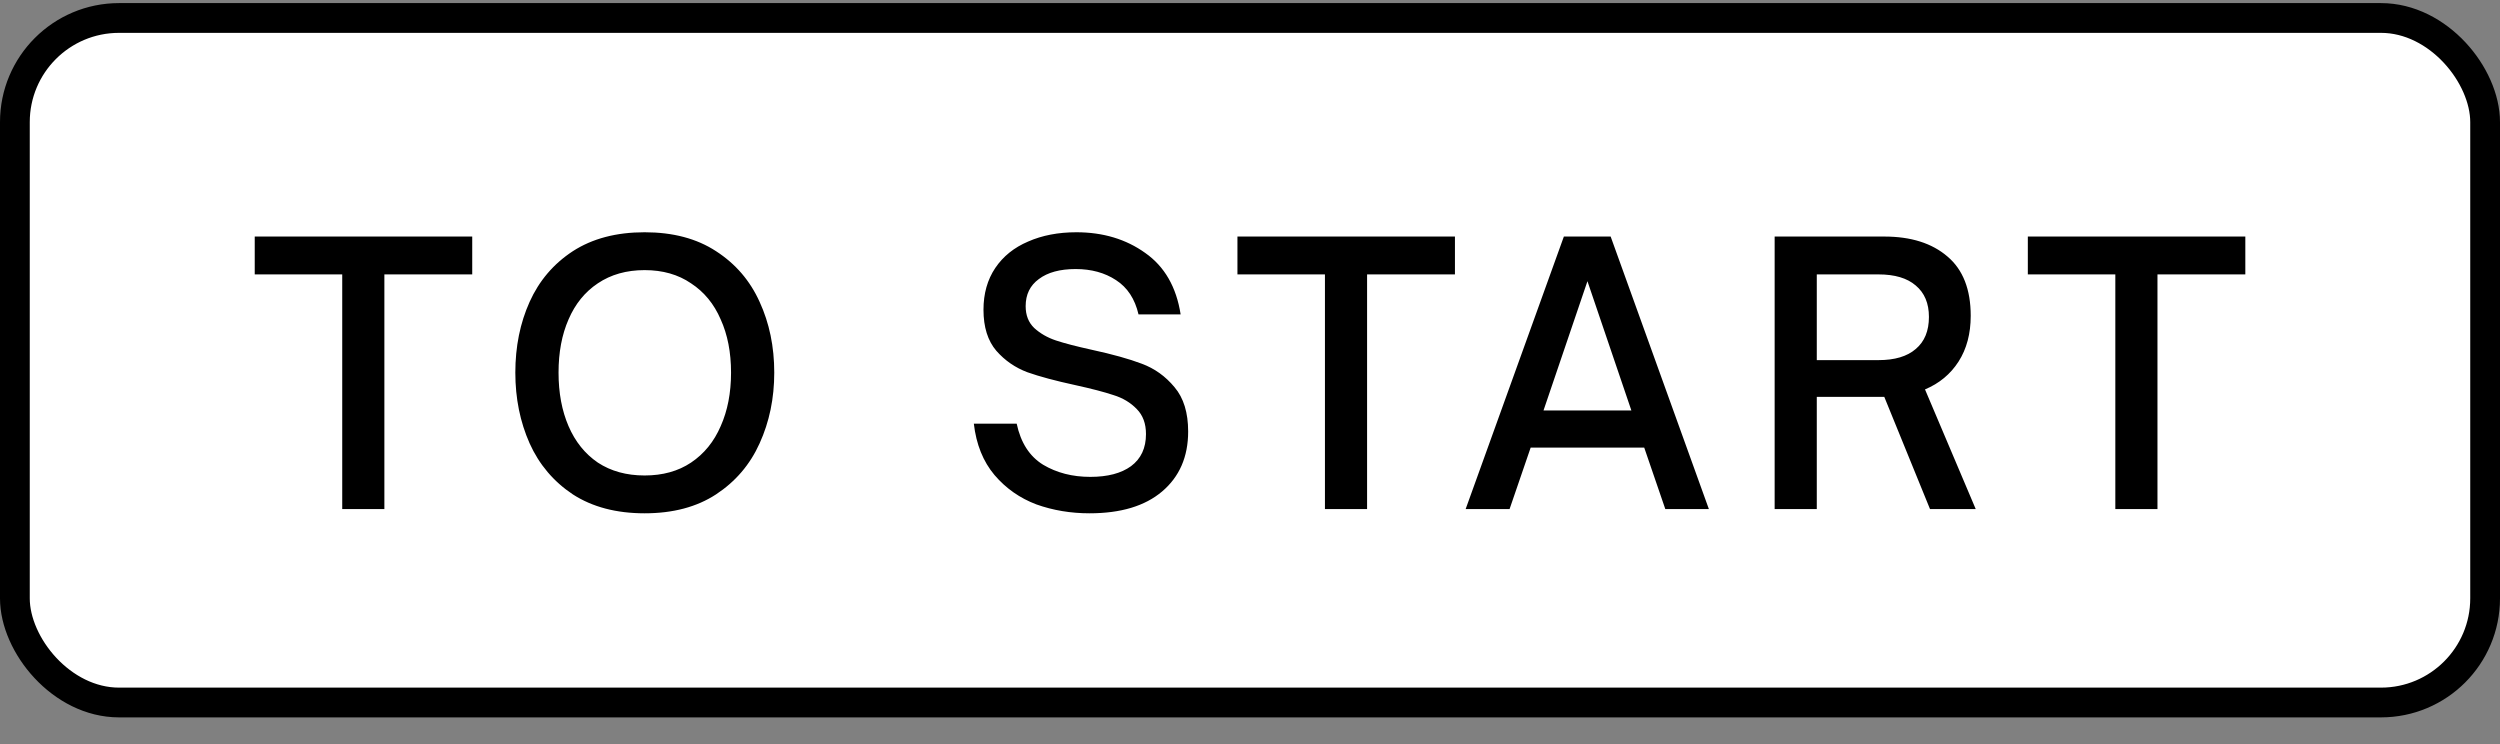
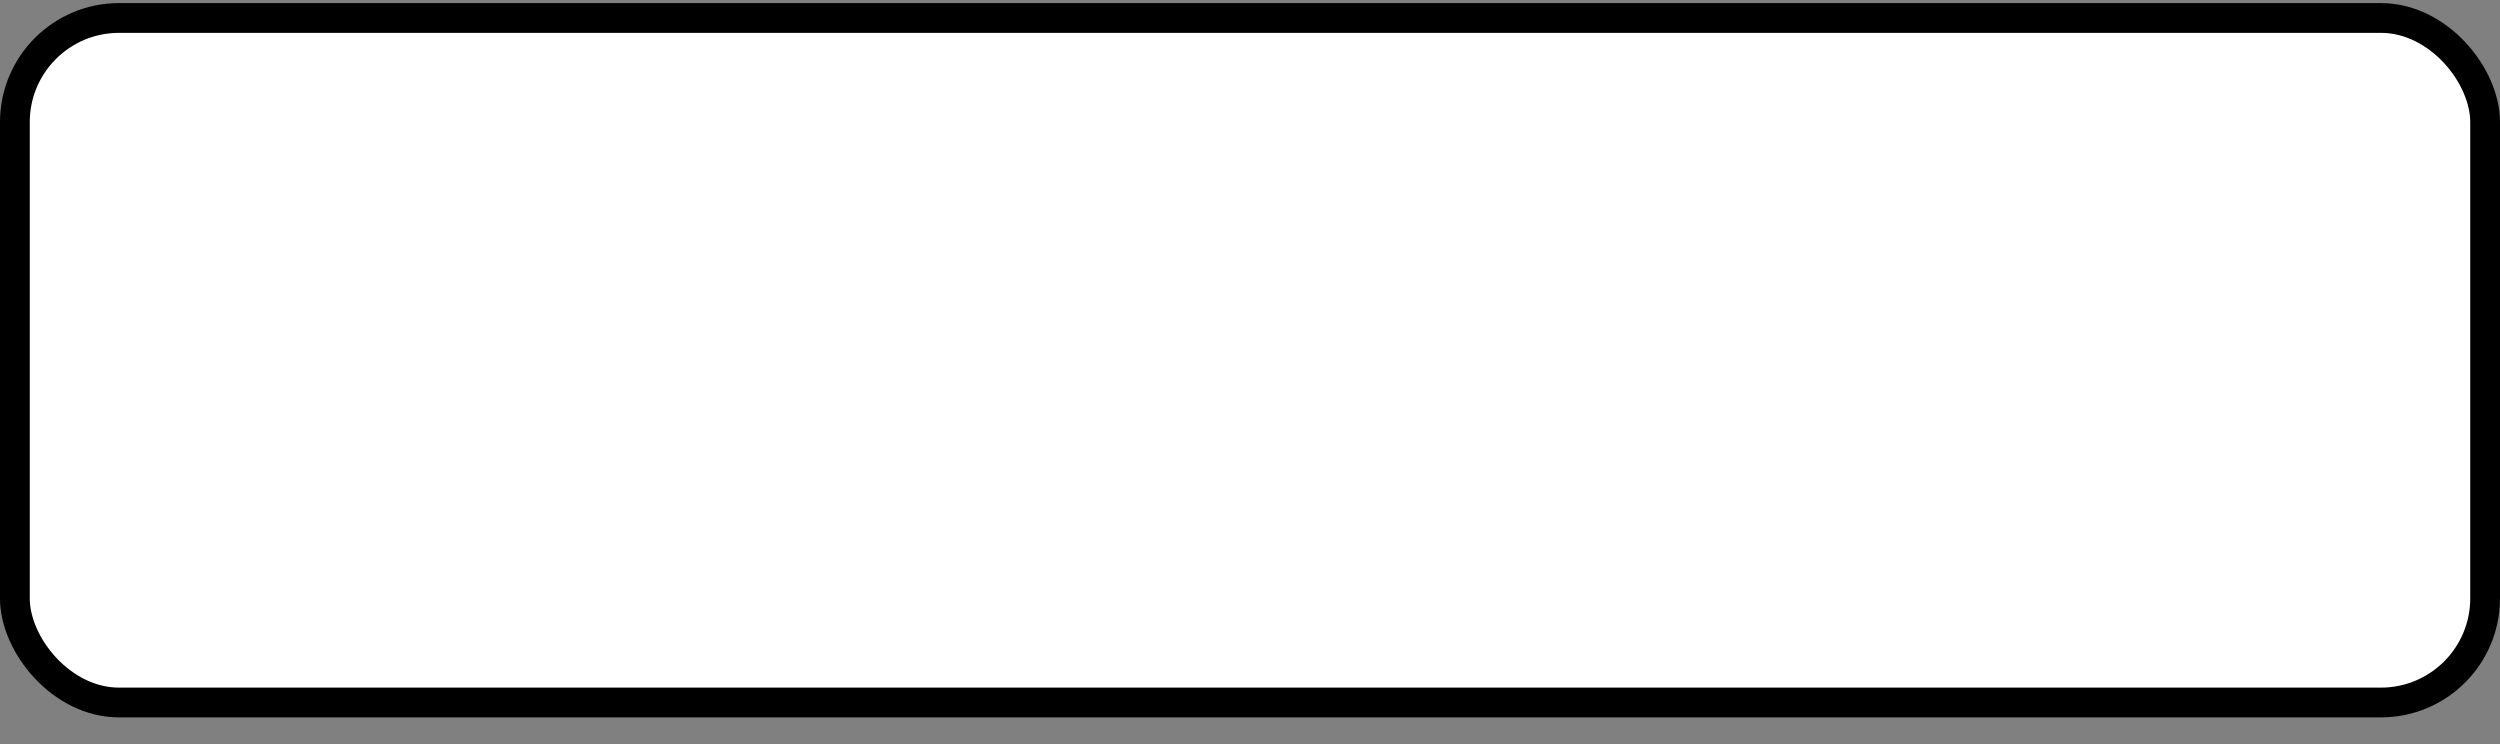
<svg xmlns="http://www.w3.org/2000/svg" width="84" height="25" viewBox="0 0 84 25" fill="none">
  <rect x="0" y="0" width="84" height="25" fill="#808080" stroke="none" />
  <rect x="0.5" y="0.604" width="83" height="23" rx="3.5" fill="white" style="fill:white;fill-opacity:1;" />
  <rect x="0.5" y="0.604" width="83" height="23" rx="3.5" stroke="#E5ECF1" style="stroke:#E5ECF1;stroke:color(display-p3 0.898 0.925 0.945);stroke-opacity:1;" />
-   <path d="M12.915 17.104H11.499V9.22H8.559V7.948H15.867V9.22H12.915V17.104ZM21.659 17.247C20.707 17.247 19.903 17.035 19.247 16.611C18.599 16.18 18.115 15.607 17.795 14.896C17.475 14.175 17.315 13.383 17.315 12.52C17.315 11.648 17.475 10.855 17.795 10.143C18.115 9.432 18.599 8.864 19.247 8.44C19.903 8.016 20.707 7.804 21.659 7.804C22.611 7.804 23.411 8.016 24.059 8.44C24.715 8.864 25.203 9.432 25.523 10.143C25.851 10.855 26.015 11.648 26.015 12.52C26.015 13.383 25.851 14.175 25.523 14.896C25.203 15.607 24.715 16.18 24.059 16.611C23.411 17.035 22.611 17.247 21.659 17.247ZM21.659 15.976C22.267 15.976 22.787 15.832 23.219 15.543C23.659 15.248 23.991 14.839 24.215 14.319C24.447 13.8 24.563 13.2 24.563 12.52C24.563 11.839 24.447 11.243 24.215 10.732C23.991 10.211 23.659 9.808 23.219 9.52C22.787 9.224 22.267 9.076 21.659 9.076C21.051 9.076 20.527 9.224 20.087 9.52C19.655 9.808 19.327 10.211 19.103 10.732C18.879 11.243 18.767 11.839 18.767 12.52C18.767 13.2 18.879 13.8 19.103 14.319C19.327 14.839 19.655 15.248 20.087 15.543C20.527 15.832 21.051 15.976 21.659 15.976ZM36.609 17.247C35.977 17.247 35.382 17.148 34.822 16.948C34.27 16.739 33.801 16.412 33.417 15.963C33.033 15.508 32.801 14.931 32.721 14.236H34.161C34.297 14.876 34.593 15.335 35.05 15.616C35.505 15.887 36.033 16.023 36.633 16.023C37.218 16.023 37.673 15.903 38.002 15.664C38.337 15.415 38.505 15.056 38.505 14.584C38.505 14.232 38.401 13.951 38.194 13.743C37.986 13.527 37.725 13.371 37.413 13.275C37.102 13.171 36.673 13.059 36.13 12.94C35.465 12.796 34.929 12.652 34.522 12.508C34.114 12.355 33.766 12.116 33.477 11.787C33.19 11.451 33.045 10.992 33.045 10.408C33.045 9.864 33.178 9.396 33.441 9.004C33.706 8.612 34.074 8.316 34.545 8.116C35.017 7.908 35.557 7.804 36.166 7.804C37.062 7.804 37.834 8.036 38.481 8.5C39.13 8.956 39.526 9.644 39.669 10.563H38.254C38.133 10.043 37.882 9.66 37.498 9.412C37.121 9.164 36.669 9.04 36.142 9.04C35.614 9.04 35.202 9.152 34.906 9.376C34.609 9.592 34.462 9.896 34.462 10.287C34.462 10.591 34.557 10.835 34.749 11.02C34.95 11.204 35.194 11.344 35.481 11.44C35.77 11.536 36.169 11.639 36.681 11.752C37.377 11.903 37.938 12.059 38.361 12.22C38.794 12.38 39.161 12.643 39.465 13.011C39.77 13.371 39.922 13.867 39.922 14.499C39.922 15.348 39.63 16.02 39.045 16.515C38.469 17.003 37.657 17.247 36.609 17.247ZM45.934 17.104H44.518V9.22H41.578V7.948H48.886V9.22H45.934V17.104ZM50.722 17.104H49.246L52.546 7.948H54.118L57.418 17.104H55.954L55.246 15.04H51.43L50.722 17.104ZM53.338 9.448L51.862 13.791H54.814L53.338 9.448ZM66.384 17.104H64.848L63.312 13.335H61.044V17.104H59.628V7.948H63.312C64.208 7.948 64.916 8.172 65.436 8.62C65.956 9.06 66.216 9.724 66.216 10.611C66.216 11.211 66.08 11.723 65.808 12.148C65.536 12.572 65.16 12.883 64.68 13.084L66.384 17.104ZM61.044 12.1H63.12C63.664 12.1 64.08 11.976 64.368 11.727C64.664 11.479 64.812 11.12 64.812 10.648C64.812 10.191 64.664 9.84 64.368 9.592C64.08 9.344 63.664 9.22 63.12 9.22H61.044V12.1ZM72.491 17.104H71.075V9.22H68.135V7.948H75.443V9.22H72.491V17.104Z" fill="#2480FC" style="fill:#2480FC;fill:color(display-p3 0.141 0.502 0.988);fill-opacity:1;" />
</svg>